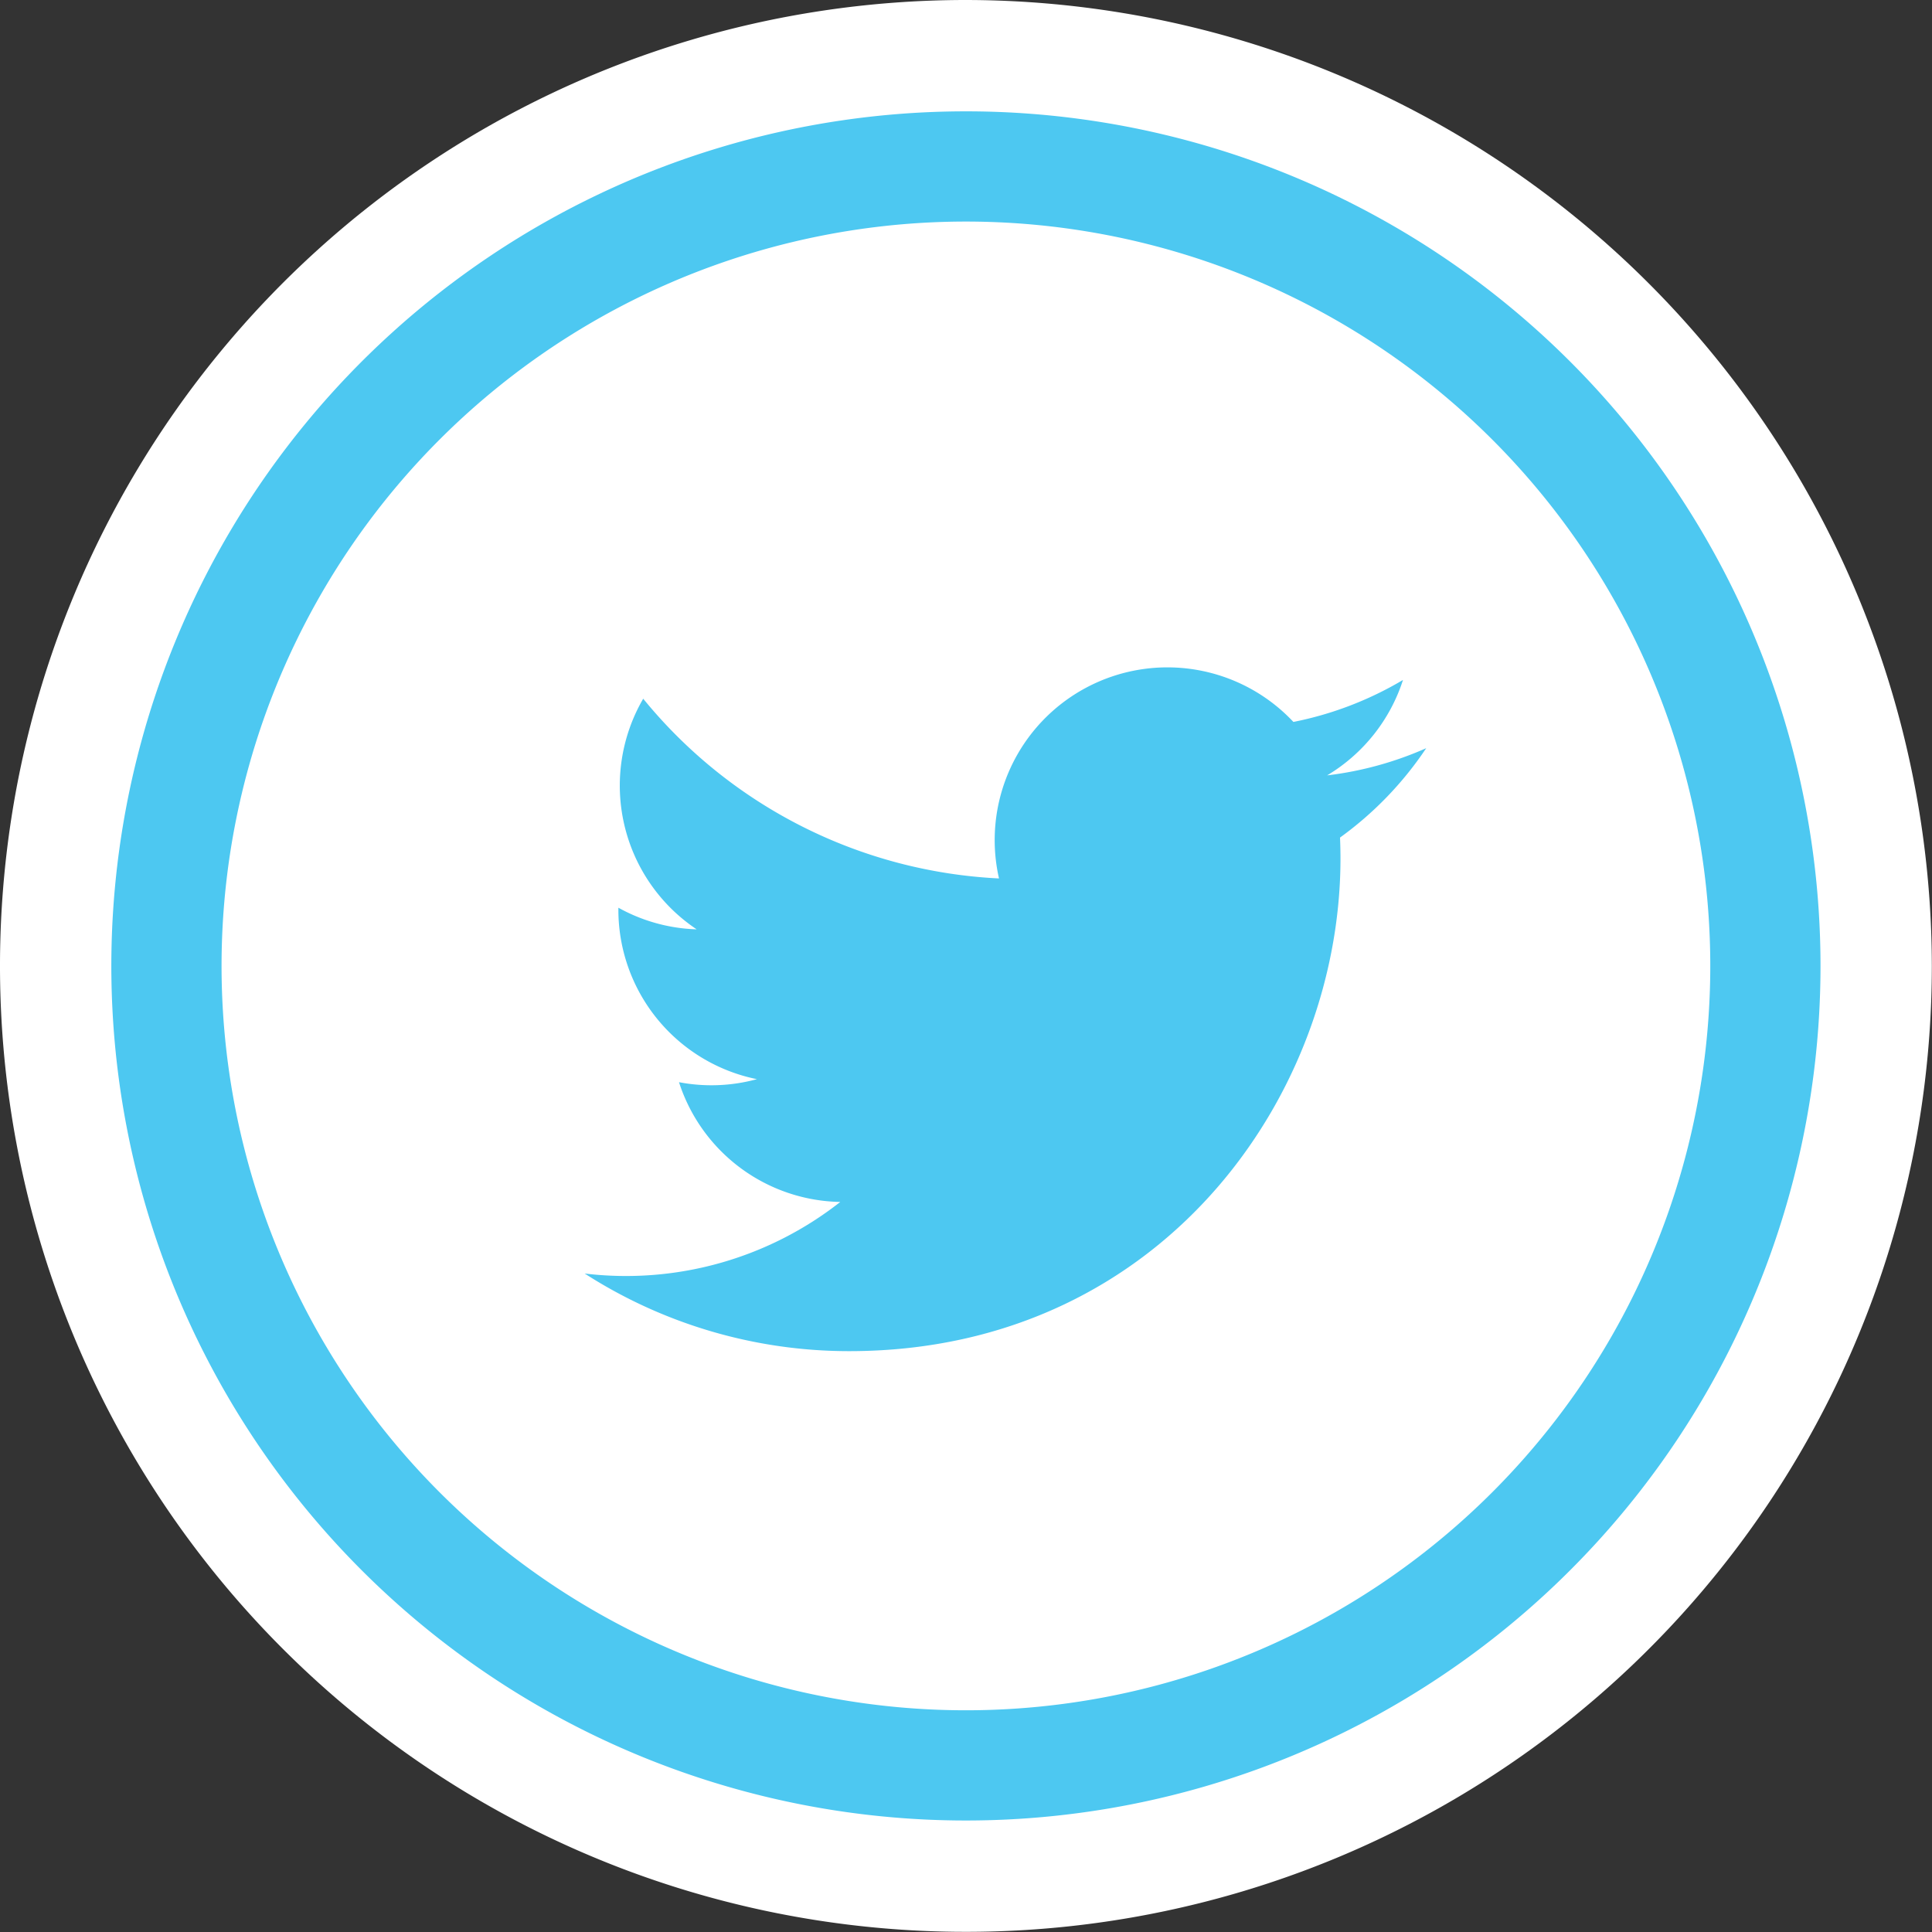
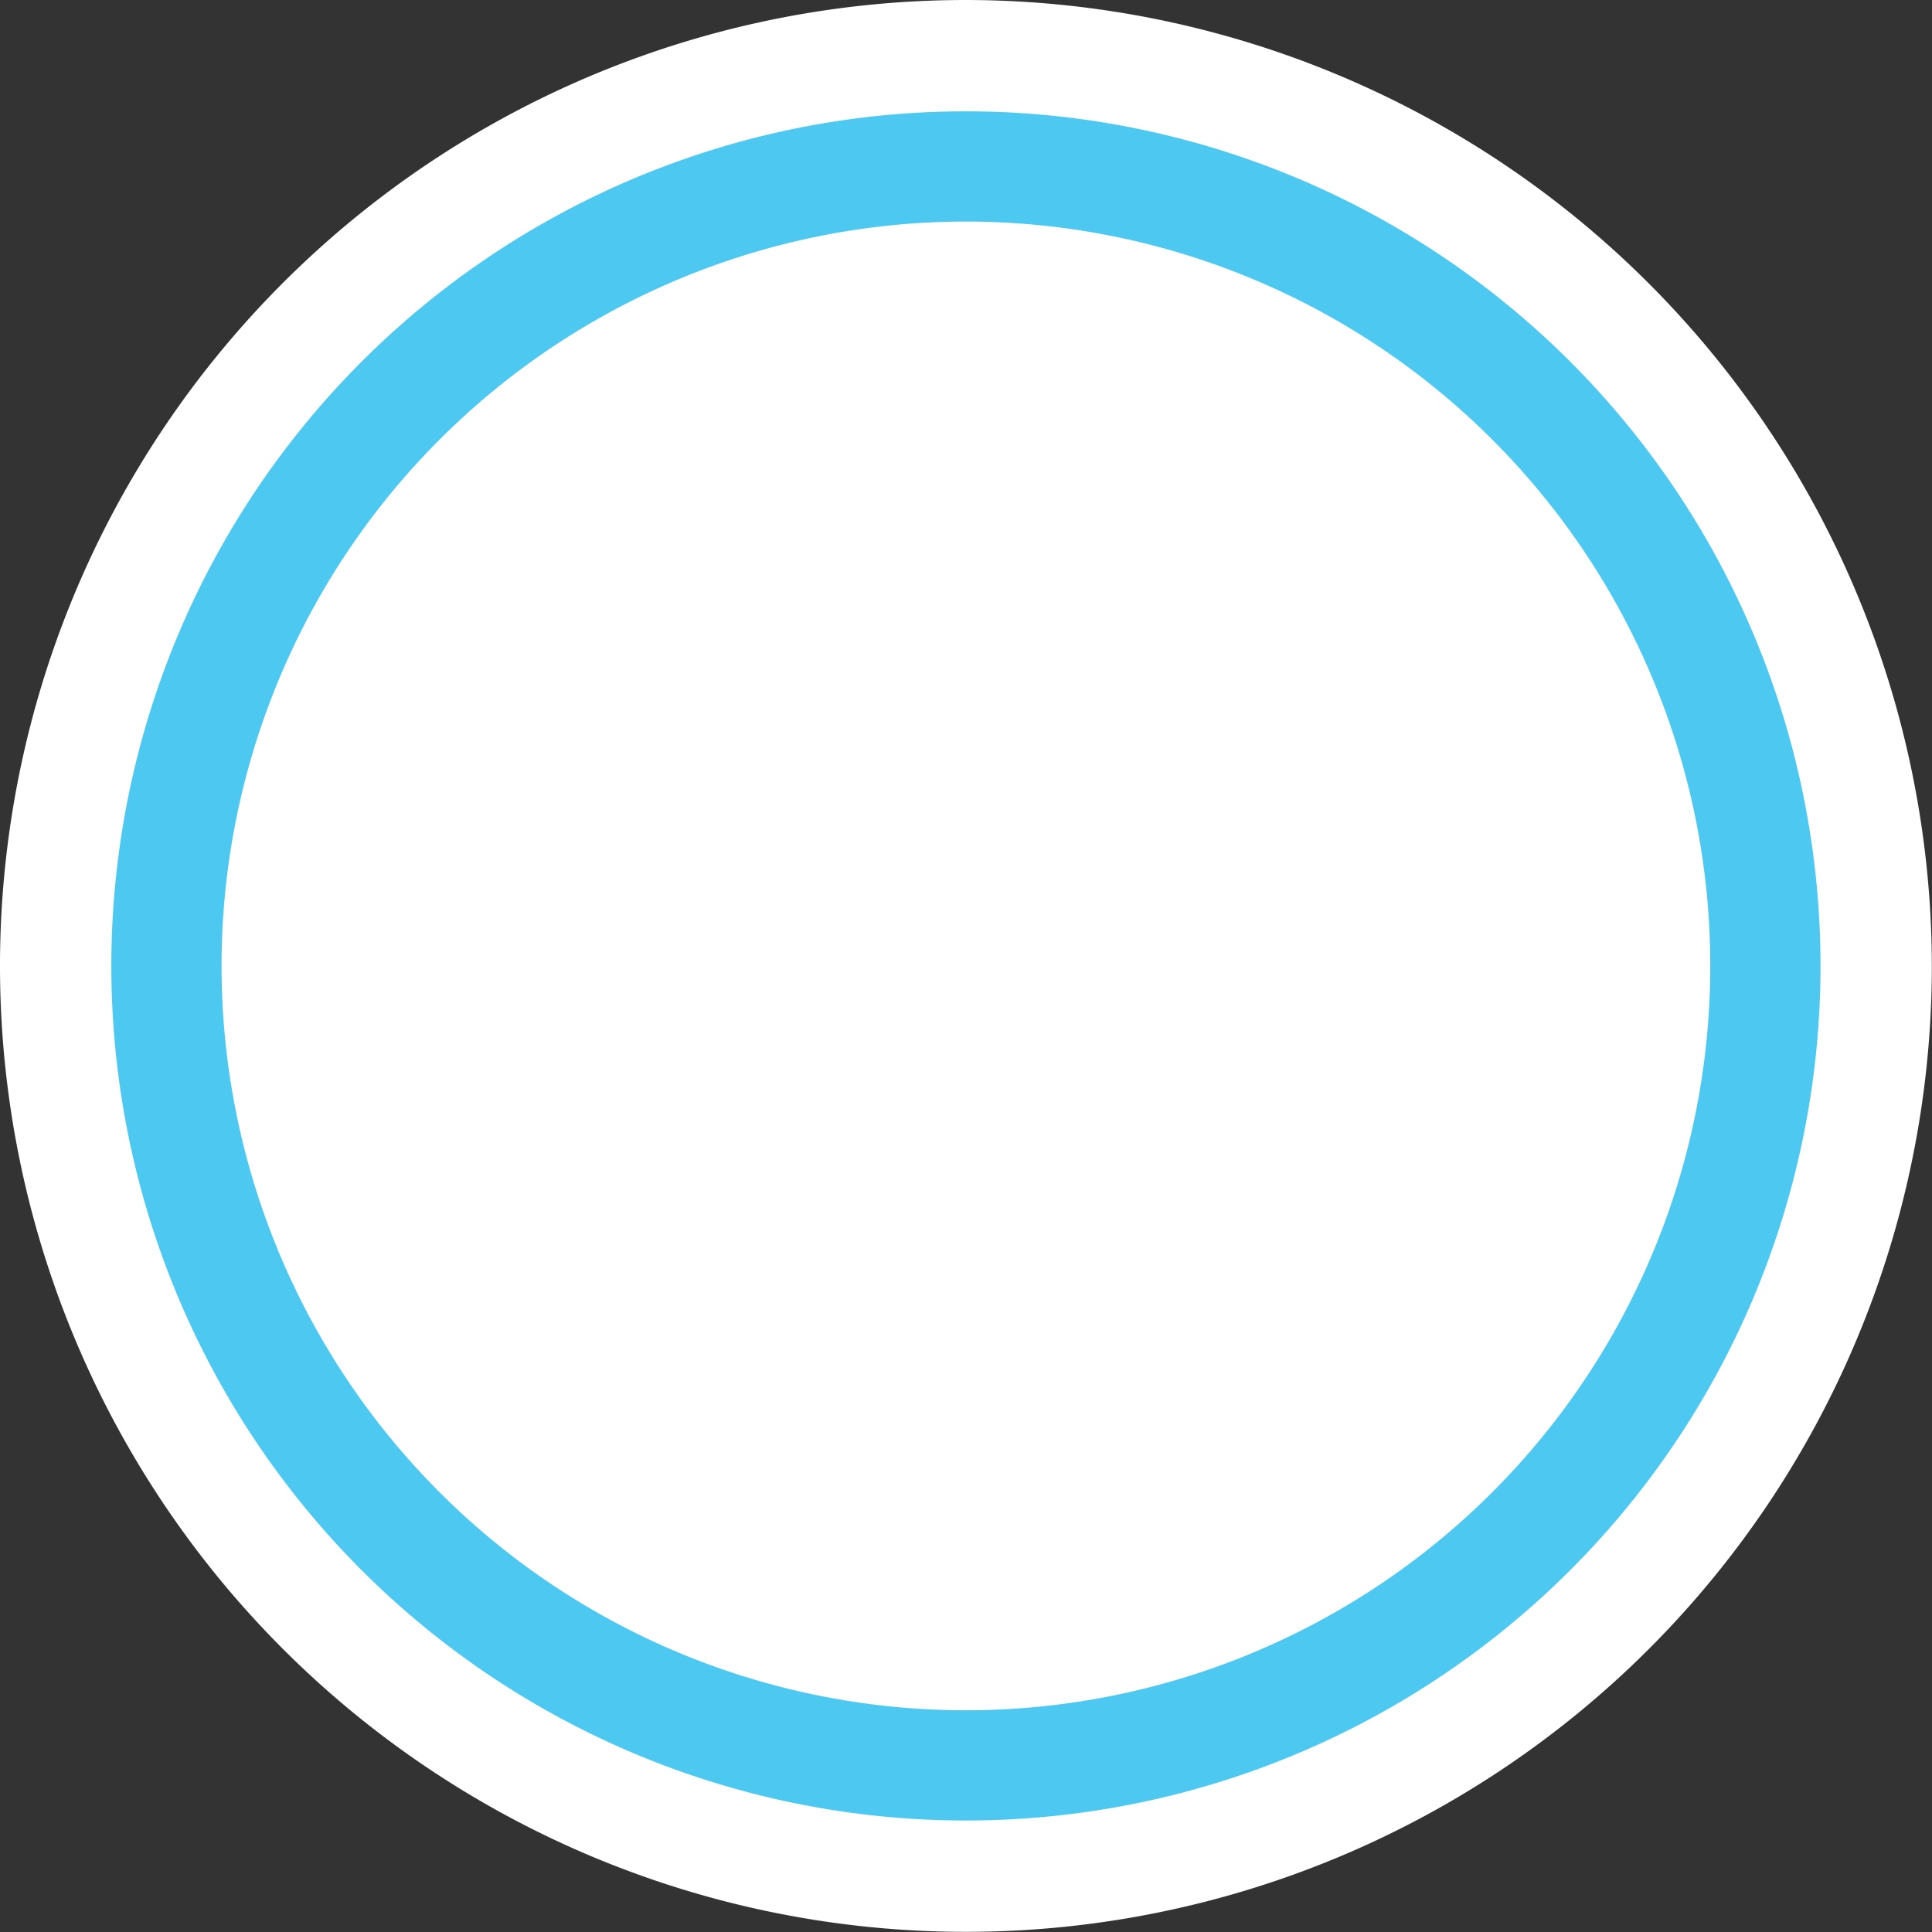
<svg xmlns="http://www.w3.org/2000/svg" id="Layer_4" data-name="Layer 4" viewBox="0 0 121.47 121.47">
  <rect x="0" y="0" width="121.47" height="121.47" fill="#333333" stroke="none" />
  <defs>
    <style>.cls-1{fill:#fff;}.cls-2{fill:#4dc8f1;}</style>
  </defs>
  <title>TwitterLogo</title>
  <path class="cls-1" d="M61.5,0.77A60.73,60.73,0,1,0,122.23,61.5,60.8,60.8,0,0,0,61.5.77Z" transform="translate(-0.77 -0.77)" />
  <path class="cls-2" d="M61.5,7.77A53.73,53.73,0,1,0,115.23,61.5,53.73,53.73,0,0,0,61.5,7.77Zm0,100.53a46.8,46.8,0,1,1,46.8-46.8A46.8,46.8,0,0,1,61.5,108.3Z" transform="translate(-0.77 -0.77)" />
-   <path class="cls-2" d="M37.53,80.84a30.72,30.72,0,0,0,16.64,4.88c20.15,0,31.54-17,30.85-32.29a22,22,0,0,0,5.42-5.62,21.69,21.69,0,0,1-6.23,1.71,10.87,10.87,0,0,0,4.77-6,21.76,21.76,0,0,1-6.89,2.64A10.86,10.86,0,0,0,63.58,56,30.8,30.8,0,0,1,41.21,44.7,10.87,10.87,0,0,0,44.57,59.2a10.81,10.81,0,0,1-4.92-1.36,10.87,10.87,0,0,0,8.71,10.78,10.86,10.86,0,0,1-4.9.19A10.86,10.86,0,0,0,53.6,76.34,21.81,21.81,0,0,1,37.53,80.84Z" transform="translate(-0.77 -0.77)" />
</svg>